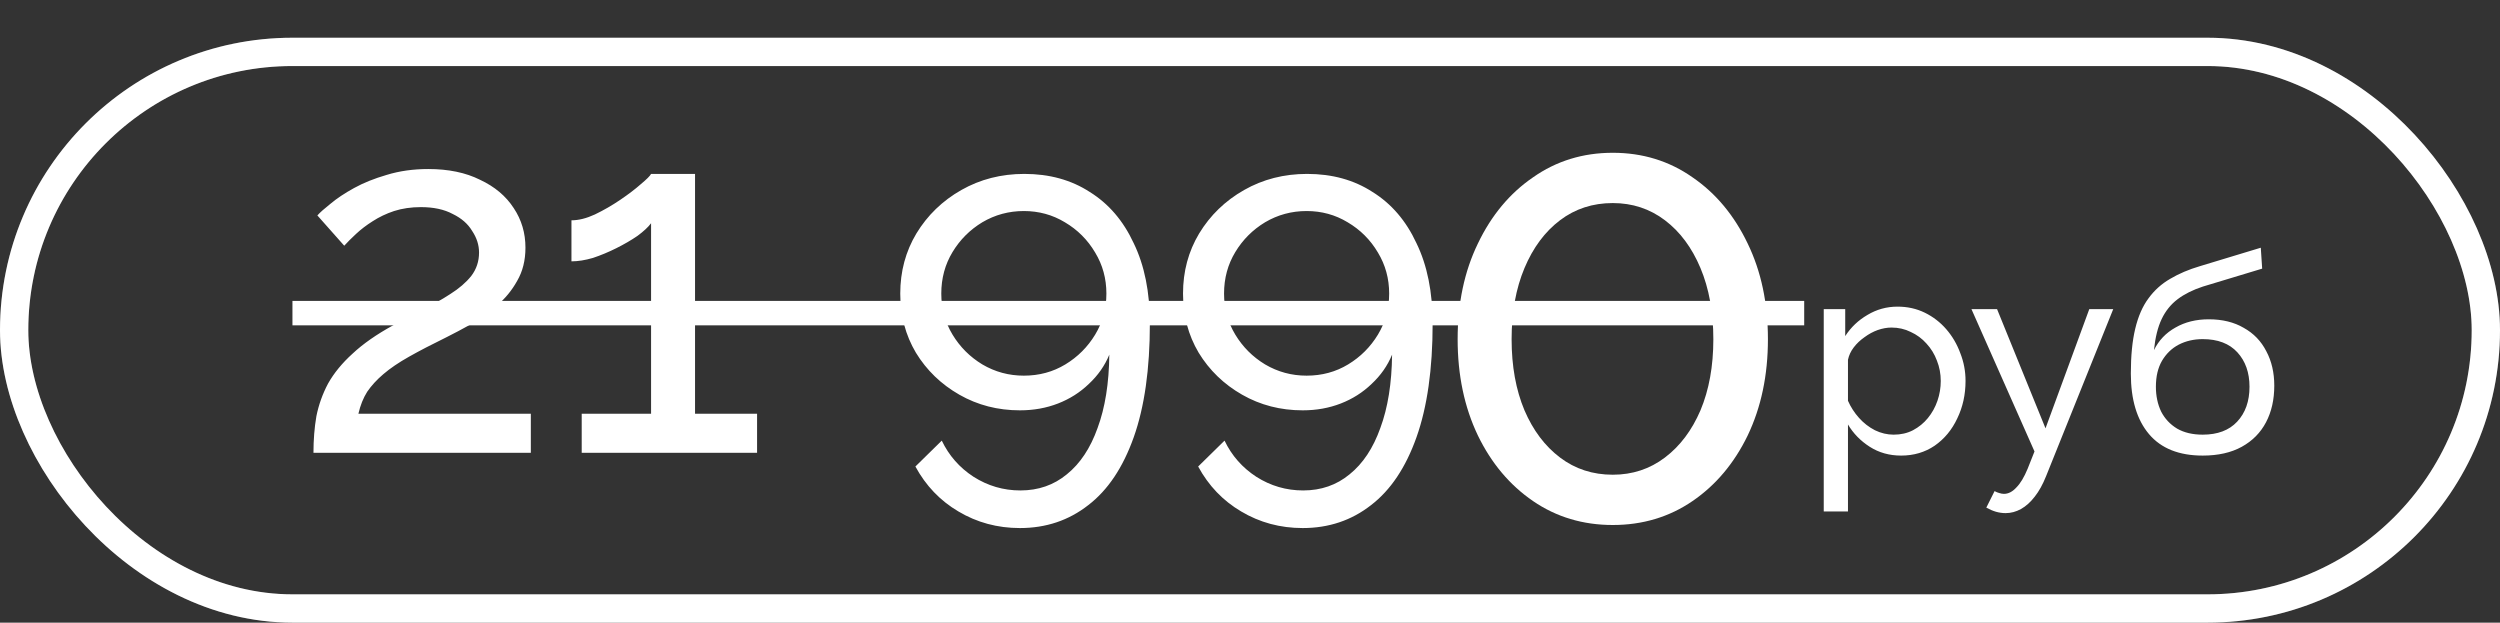
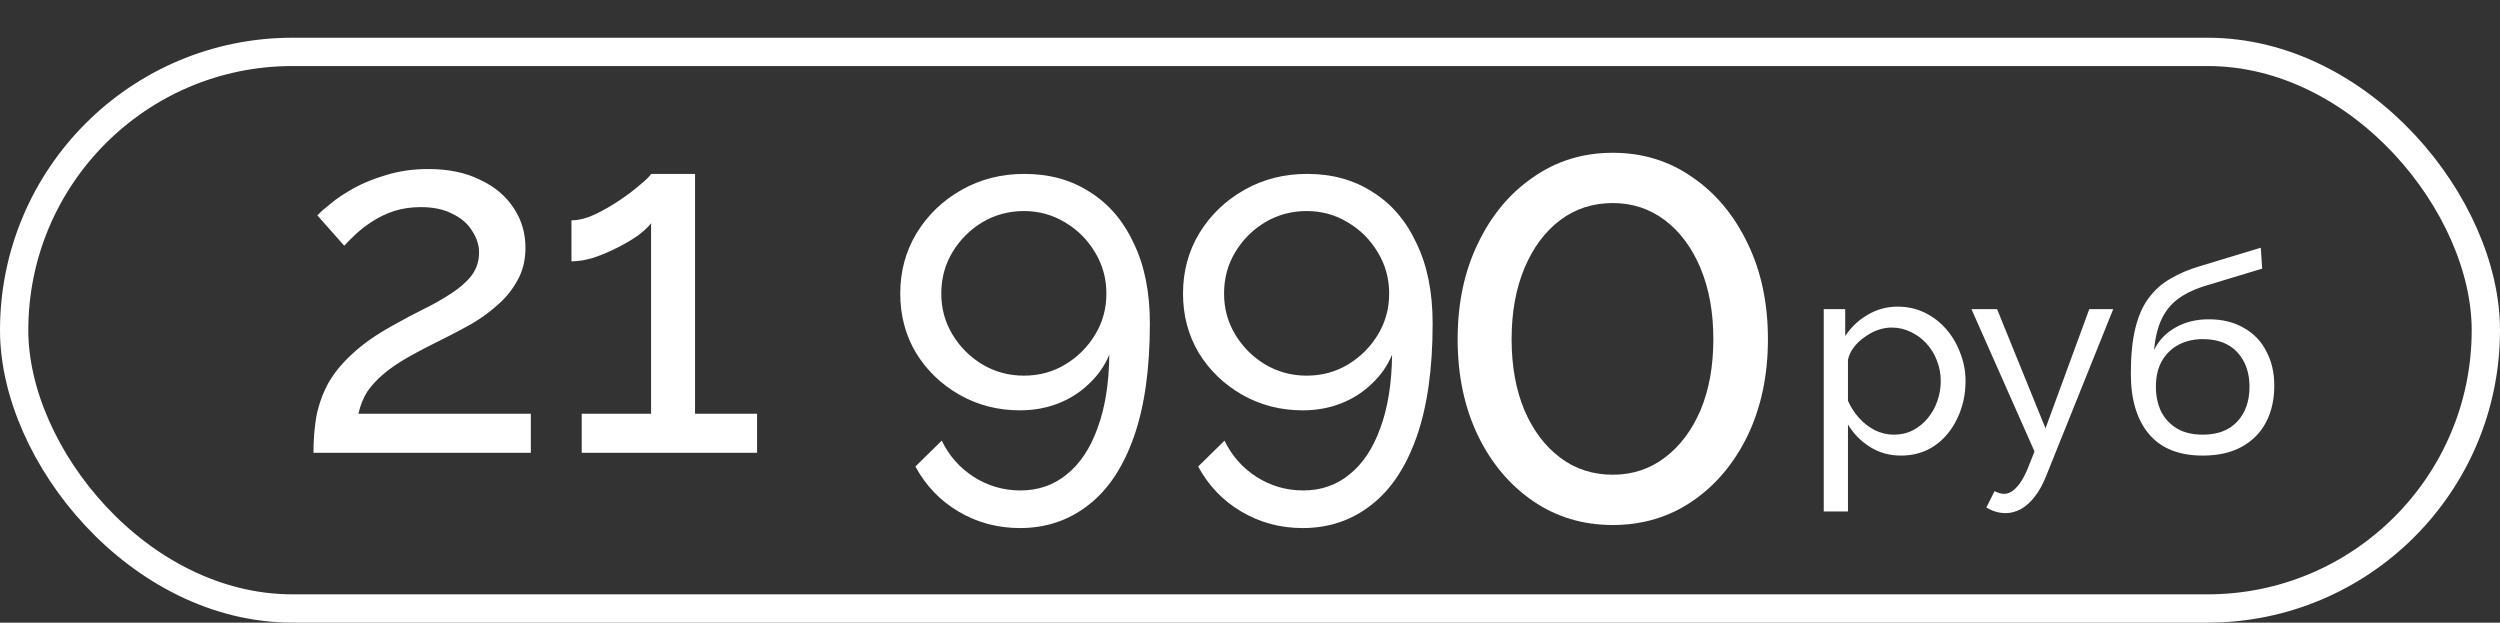
<svg xmlns="http://www.w3.org/2000/svg" width="265" height="66" viewBox="0 0 265 66" fill="none">
  <rect x="0" y="0" width="265" height="66" fill="#333333" stroke="none" />
  <path d="M33.227 48C33.227 46.619 33.33 45.325 33.537 44.117C33.779 42.908 34.193 41.752 34.78 40.647C35.401 39.543 36.264 38.49 37.369 37.489C38.473 36.453 39.906 35.452 41.666 34.486C42.702 33.899 43.738 33.347 44.773 32.829C45.843 32.311 46.827 31.759 47.724 31.172C48.657 30.585 49.399 29.947 49.951 29.256C50.503 28.531 50.779 27.703 50.779 26.771C50.779 25.977 50.538 25.217 50.055 24.492C49.606 23.733 48.915 23.129 47.983 22.68C47.086 22.197 45.964 21.955 44.618 21.955C43.582 21.955 42.633 22.093 41.77 22.37C40.941 22.646 40.182 23.008 39.492 23.457C38.836 23.871 38.249 24.32 37.731 24.803C37.248 25.252 36.834 25.666 36.489 26.046L33.641 22.836C33.917 22.525 34.383 22.111 35.039 21.593C35.695 21.041 36.523 20.488 37.524 19.936C38.525 19.384 39.682 18.918 40.993 18.538C42.34 18.124 43.807 17.917 45.395 17.917C47.535 17.917 49.364 18.296 50.883 19.056C52.436 19.781 53.627 20.782 54.456 22.059C55.284 23.302 55.698 24.7 55.698 26.253C55.698 27.599 55.405 28.773 54.818 29.774C54.266 30.775 53.541 31.655 52.644 32.415C51.781 33.174 50.866 33.83 49.899 34.382C48.967 34.9 48.121 35.349 47.362 35.728C45.809 36.488 44.48 37.178 43.375 37.8C42.27 38.421 41.356 39.042 40.631 39.664C39.941 40.251 39.371 40.872 38.922 41.528C38.508 42.184 38.197 42.96 37.99 43.858H56.268V48H33.227ZM80.25 43.858V48H61.661V43.858H69.014V23.664C68.703 24.078 68.22 24.527 67.564 25.01C66.908 25.459 66.166 25.89 65.337 26.305C64.509 26.719 63.68 27.064 62.852 27.34C62.023 27.582 61.264 27.703 60.574 27.703V23.353C61.333 23.353 62.162 23.146 63.059 22.732C63.991 22.283 64.889 21.765 65.752 21.179C66.615 20.592 67.34 20.04 67.926 19.522C68.548 19.004 68.91 18.642 69.014 18.434H73.674V43.858H80.25ZM95.427 31.12C95.427 28.773 95.997 26.65 97.136 24.751C98.31 22.818 99.897 21.282 101.9 20.143C103.902 19.004 106.128 18.434 108.579 18.434C111.237 18.434 113.55 19.073 115.517 20.35C117.519 21.593 119.073 23.405 120.177 25.787C121.317 28.134 121.886 30.965 121.886 34.279C121.886 39.111 121.317 43.133 120.177 46.343C119.038 49.553 117.433 51.952 115.362 53.54C113.291 55.163 110.875 55.974 108.113 55.974C105.731 55.974 103.556 55.387 101.589 54.213C99.656 53.074 98.137 51.486 97.032 49.45L99.828 46.706C100.588 48.293 101.71 49.571 103.194 50.537C104.713 51.504 106.37 51.987 108.165 51.987C110.063 51.987 111.703 51.417 113.084 50.278C114.499 49.139 115.586 47.499 116.346 45.359C117.14 43.219 117.554 40.63 117.588 37.593C117.105 38.766 116.38 39.802 115.414 40.699C114.482 41.597 113.394 42.287 112.152 42.77C110.909 43.254 109.563 43.495 108.113 43.495C105.766 43.495 103.626 42.943 101.692 41.838C99.759 40.734 98.223 39.249 97.084 37.385C95.98 35.521 95.427 33.433 95.427 31.12ZM108.527 22.37C106.939 22.37 105.472 22.767 104.126 23.561C102.814 24.354 101.761 25.407 100.968 26.719C100.174 28.031 99.777 29.498 99.777 31.12C99.777 32.708 100.174 34.158 100.968 35.47C101.761 36.781 102.814 37.834 104.126 38.628C105.472 39.422 106.939 39.819 108.527 39.819C110.15 39.819 111.617 39.422 112.928 38.628C114.24 37.834 115.293 36.781 116.087 35.47C116.881 34.158 117.278 32.708 117.278 31.12C117.278 29.532 116.881 28.082 116.087 26.771C115.293 25.424 114.223 24.354 112.877 23.561C111.565 22.767 110.115 22.37 108.527 22.37ZM125.4 31.12C125.4 28.773 125.97 26.65 127.109 24.751C128.283 22.818 129.87 21.282 131.873 20.143C133.875 19.004 136.101 18.434 138.552 18.434C141.21 18.434 143.523 19.073 145.49 20.35C147.492 21.593 149.046 23.405 150.15 25.787C151.29 28.134 151.859 30.965 151.859 34.279C151.859 39.111 151.29 43.133 150.15 46.343C149.011 49.553 147.406 51.952 145.335 53.54C143.264 55.163 140.847 55.974 138.086 55.974C135.704 55.974 133.529 55.387 131.562 54.213C129.629 53.074 128.11 51.486 127.005 49.45L129.801 46.706C130.561 48.293 131.683 49.571 133.167 50.537C134.686 51.504 136.343 51.987 138.138 51.987C140.036 51.987 141.676 51.417 143.057 50.278C144.472 49.139 145.559 47.499 146.319 45.359C147.113 43.219 147.527 40.63 147.561 37.593C147.078 38.766 146.353 39.802 145.387 40.699C144.455 41.597 143.367 42.287 142.125 42.77C140.882 43.254 139.536 43.495 138.086 43.495C135.739 43.495 133.598 42.943 131.665 41.838C129.732 40.734 128.196 39.249 127.057 37.385C125.953 35.521 125.4 33.433 125.4 31.12ZM138.5 22.37C136.912 22.37 135.445 22.767 134.099 23.561C132.787 24.354 131.734 25.407 130.941 26.719C130.147 28.031 129.75 29.498 129.75 31.12C129.75 32.708 130.147 34.158 130.941 35.47C131.734 36.781 132.787 37.834 134.099 38.628C135.445 39.422 136.912 39.819 138.5 39.819C140.123 39.819 141.59 39.422 142.901 38.628C144.213 37.834 145.266 36.781 146.06 35.47C146.854 34.158 147.251 32.708 147.251 31.12C147.251 29.532 146.854 28.082 146.06 26.771C145.266 25.424 144.196 24.354 142.85 23.561C141.538 22.767 140.088 22.37 138.5 22.37ZM201.518 48.292C200.273 48.292 199.164 47.98 198.191 47.358C197.218 46.735 196.449 45.947 195.885 44.994V54.216H193.317V32.766H195.593V35.626C196.196 34.692 196.984 33.943 197.957 33.379C198.93 32.795 199.99 32.503 201.138 32.503C202.189 32.503 203.152 32.717 204.028 33.145C204.903 33.573 205.662 34.157 206.304 34.896C206.946 35.636 207.442 36.482 207.792 37.435C208.162 38.369 208.347 39.352 208.347 40.383C208.347 41.823 208.055 43.146 207.471 44.352C206.907 45.558 206.109 46.521 205.078 47.241C204.047 47.942 202.86 48.292 201.518 48.292ZM200.73 46.074C201.489 46.074 202.17 45.918 202.773 45.607C203.395 45.276 203.921 44.848 204.349 44.323C204.796 43.778 205.137 43.165 205.37 42.484C205.604 41.803 205.72 41.103 205.72 40.383C205.72 39.624 205.584 38.904 205.312 38.223C205.059 37.542 204.689 36.939 204.203 36.414C203.736 35.889 203.181 35.48 202.539 35.188C201.917 34.877 201.236 34.721 200.496 34.721C200.029 34.721 199.543 34.809 199.037 34.984C198.551 35.159 198.084 35.412 197.636 35.743C197.189 36.054 196.809 36.414 196.498 36.822C196.187 37.231 195.982 37.669 195.885 38.136V42.484C196.177 43.146 196.566 43.749 197.053 44.294C197.539 44.838 198.103 45.276 198.745 45.607C199.387 45.918 200.049 46.074 200.73 46.074ZM212.592 54.391C212.262 54.391 211.921 54.343 211.571 54.245C211.24 54.148 210.9 54.002 210.549 53.808L211.425 52.057C211.6 52.154 211.765 52.222 211.921 52.261C212.096 52.319 212.262 52.349 212.417 52.349C212.884 52.349 213.322 52.125 213.73 51.677C214.159 51.249 214.557 50.588 214.927 49.693L215.657 47.854L208.973 32.766H211.688L216.824 45.403L221.464 32.766H224.003L216.882 50.481C216.532 51.356 216.133 52.076 215.686 52.64C215.238 53.224 214.752 53.662 214.227 53.954C213.701 54.245 213.157 54.391 212.592 54.391ZM233.486 48.292C230.976 48.292 229.079 47.533 227.795 46.016C226.511 44.498 225.869 42.358 225.869 39.595C225.869 37.708 226.025 36.122 226.336 34.838C226.647 33.534 227.114 32.464 227.737 31.628C228.359 30.771 229.128 30.081 230.042 29.555C230.957 29.011 232.007 28.563 233.194 28.213L239.644 26.258L239.79 28.476L233.515 30.373C232.445 30.723 231.55 31.17 230.83 31.715C230.11 32.26 229.546 32.96 229.138 33.816C228.729 34.672 228.457 35.772 228.32 37.114C228.826 36.083 229.585 35.285 230.597 34.721C231.608 34.137 232.786 33.846 234.128 33.846C235.568 33.846 236.803 34.147 237.834 34.75C238.885 35.334 239.683 36.161 240.228 37.231C240.792 38.282 241.074 39.498 241.074 40.879C241.074 42.358 240.782 43.651 240.198 44.761C239.615 45.87 238.759 46.735 237.63 47.358C236.502 47.98 235.12 48.292 233.486 48.292ZM233.486 46.074C235.062 46.074 236.278 45.617 237.134 44.702C238.01 43.768 238.447 42.533 238.447 40.996C238.447 39.498 238.019 38.282 237.163 37.348C236.307 36.414 235.081 35.947 233.486 35.947C232.552 35.947 231.706 36.141 230.947 36.531C230.208 36.92 229.614 37.494 229.167 38.252C228.739 38.992 228.525 39.906 228.525 40.996C228.525 41.969 228.71 42.844 229.079 43.622C229.468 44.381 230.033 44.984 230.772 45.432C231.511 45.86 232.416 46.074 233.486 46.074Z" fill="white" />
-   <path d="M31 31.897H191.245V34.486H31V31.897Z" fill="white" />
  <rect x="1.5" y="5.5" width="262" height="59" rx="29.5" stroke="white" stroke-width="3" />
-   <rect x="1.5" y="5.5" width="262" height="59" rx="29.5" stroke="white" stroke-opacity="0.2" stroke-width="3" />
  <path d="M187.4 35.955C187.4 39.768 186.685 43.17 185.255 46.16C183.825 49.107 181.875 51.425 179.405 53.115C176.935 54.805 174.118 55.65 170.955 55.65C167.792 55.65 164.975 54.805 162.505 53.115C160.035 51.425 158.085 49.107 156.655 46.16C155.225 43.17 154.51 39.768 154.51 35.955C154.51 32.142 155.225 28.762 156.655 25.815C158.085 22.825 160.035 20.485 162.505 18.795C164.975 17.062 167.792 16.195 170.955 16.195C174.118 16.195 176.935 17.062 179.405 18.795C181.875 20.485 183.825 22.825 185.255 25.815C186.685 28.762 187.4 32.142 187.4 35.955ZM181.615 35.955C181.615 33.095 181.16 30.582 180.25 28.415C179.34 26.248 178.083 24.558 176.48 23.345C174.877 22.132 173.035 21.525 170.955 21.525C168.832 21.525 166.968 22.132 165.365 23.345C163.762 24.558 162.505 26.248 161.595 28.415C160.685 30.582 160.23 33.095 160.23 35.955C160.23 38.815 160.685 41.328 161.595 43.495C162.505 45.618 163.762 47.287 165.365 48.5C166.968 49.713 168.832 50.32 170.955 50.32C173.035 50.32 174.877 49.713 176.48 48.5C178.083 47.287 179.34 45.618 180.25 43.495C181.16 41.328 181.615 38.815 181.615 35.955Z" fill="white" />
</svg>